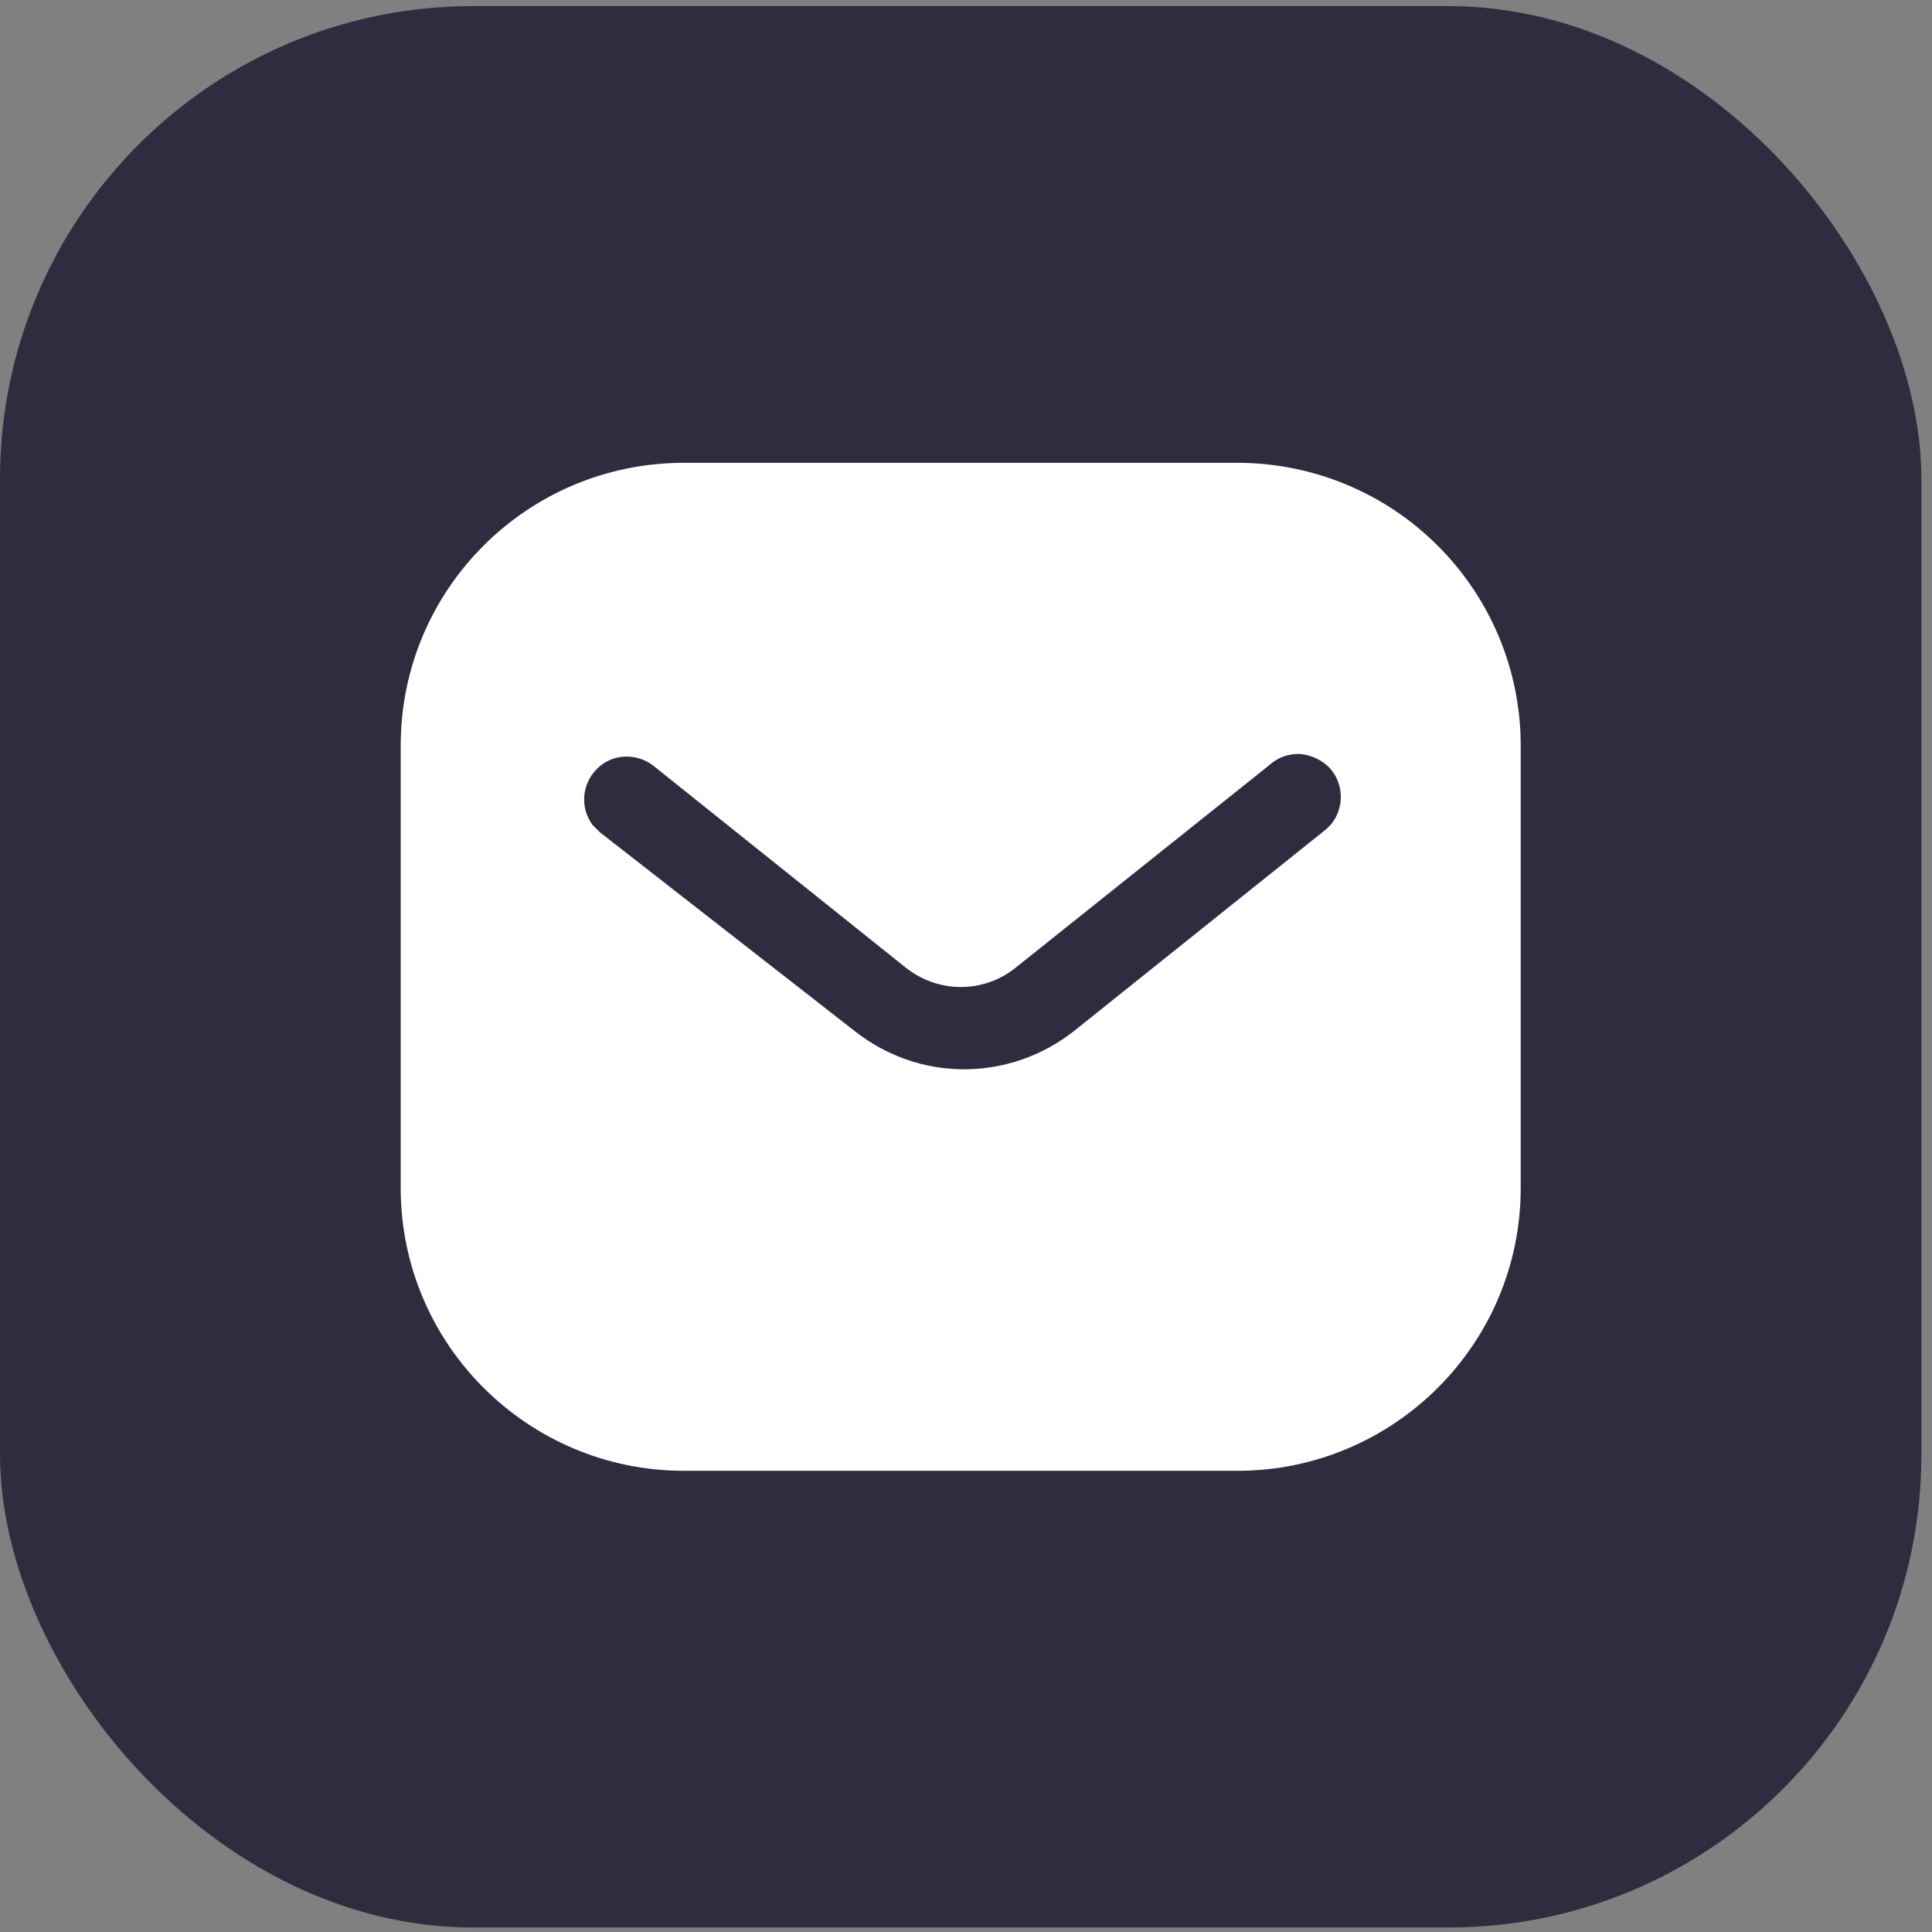
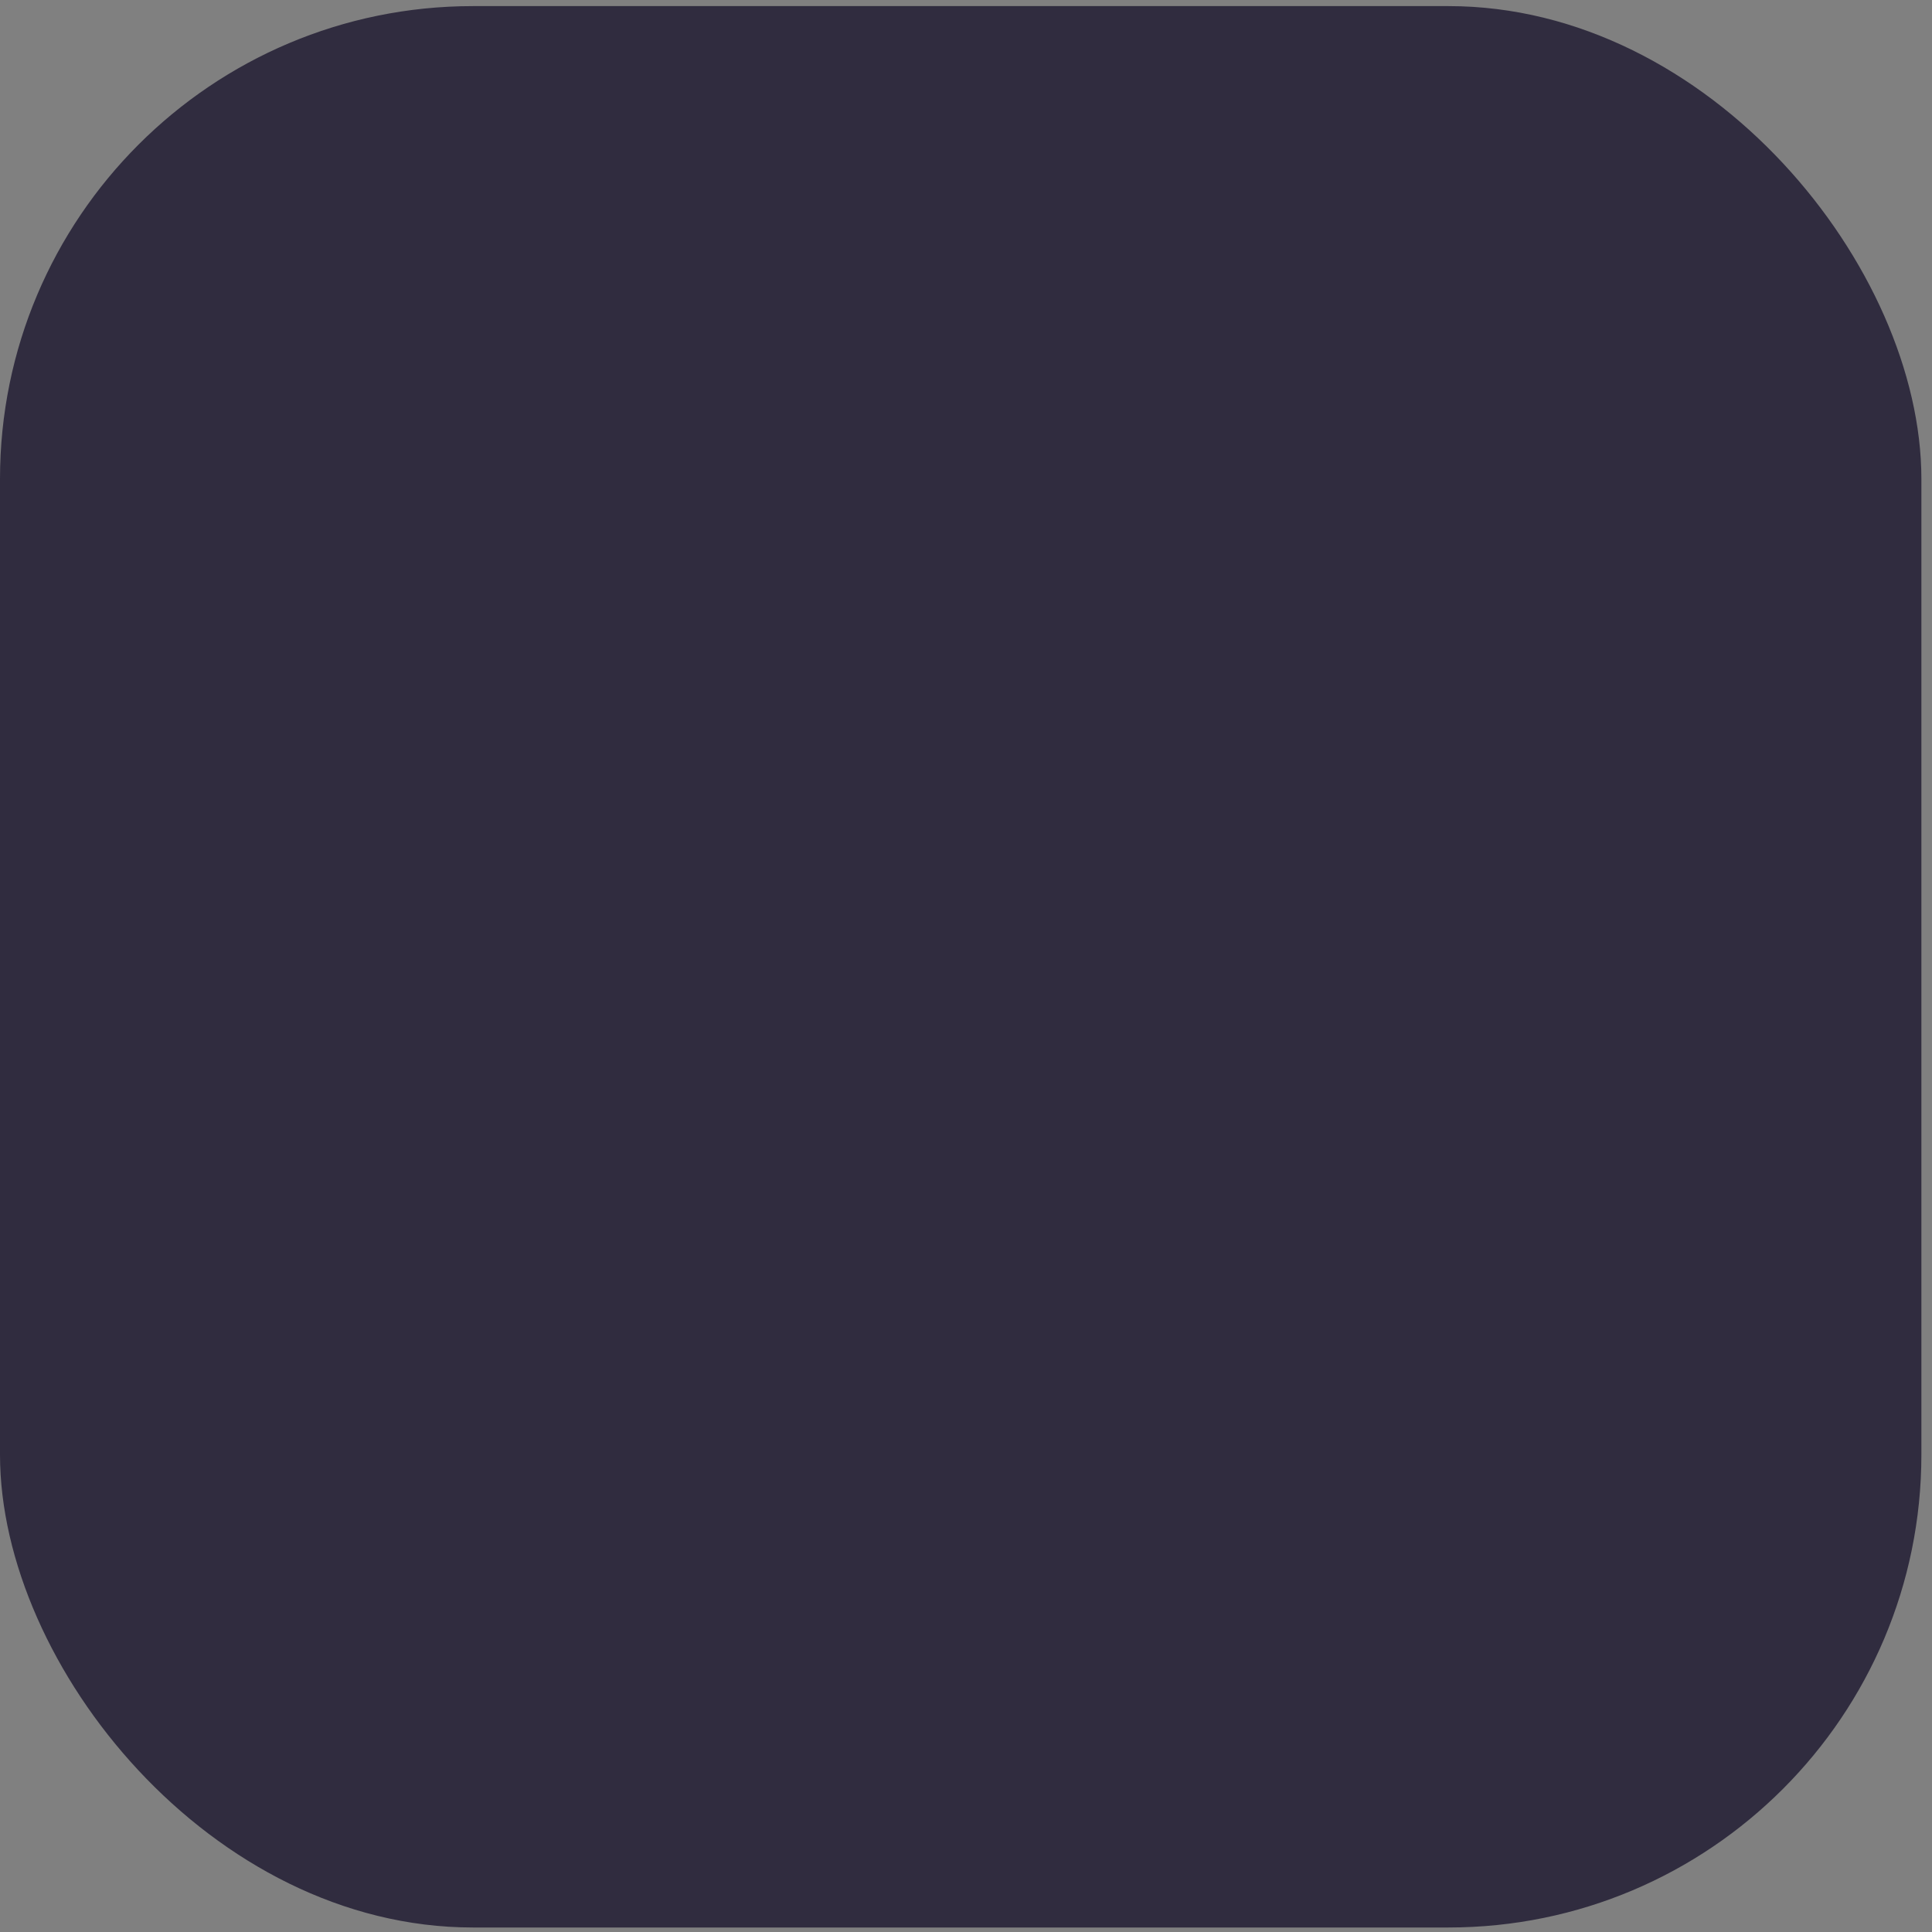
<svg xmlns="http://www.w3.org/2000/svg" width="69" height="69" viewBox="0 0 69 69" fill="none">
  <rect x="0" y="0" width="69" height="69" fill="#808080" stroke="none" />
  <rect x="6.10352e-05" y="0.218" width="68.621" height="68.621" rx="16.889" fill="#302C3F" />
-   <path d="M44.189 16.529C46.871 16.529 49.451 17.589 51.349 19.491C53.249 21.389 54.311 23.949 54.311 26.629V42.429C54.311 48.009 49.771 52.529 44.189 52.529H24.431C18.849 52.529 14.311 48.009 14.311 42.429V26.629C14.311 21.049 18.829 16.529 24.431 16.529H44.189ZM46.451 26.929C46.031 26.907 45.631 27.049 45.329 27.329L36.311 34.529C35.151 35.491 33.489 35.491 32.311 34.529L23.311 27.329C22.689 26.869 21.829 26.929 21.311 27.469C20.771 28.009 20.711 28.869 21.169 29.469L21.431 29.729L30.531 36.829C31.651 37.709 33.009 38.189 34.431 38.189C35.849 38.189 37.231 37.709 38.349 36.829L47.371 29.609L47.531 29.449C48.009 28.869 48.009 28.029 47.509 27.449C47.231 27.151 46.849 26.969 46.451 26.929Z" fill="white" />
</svg>